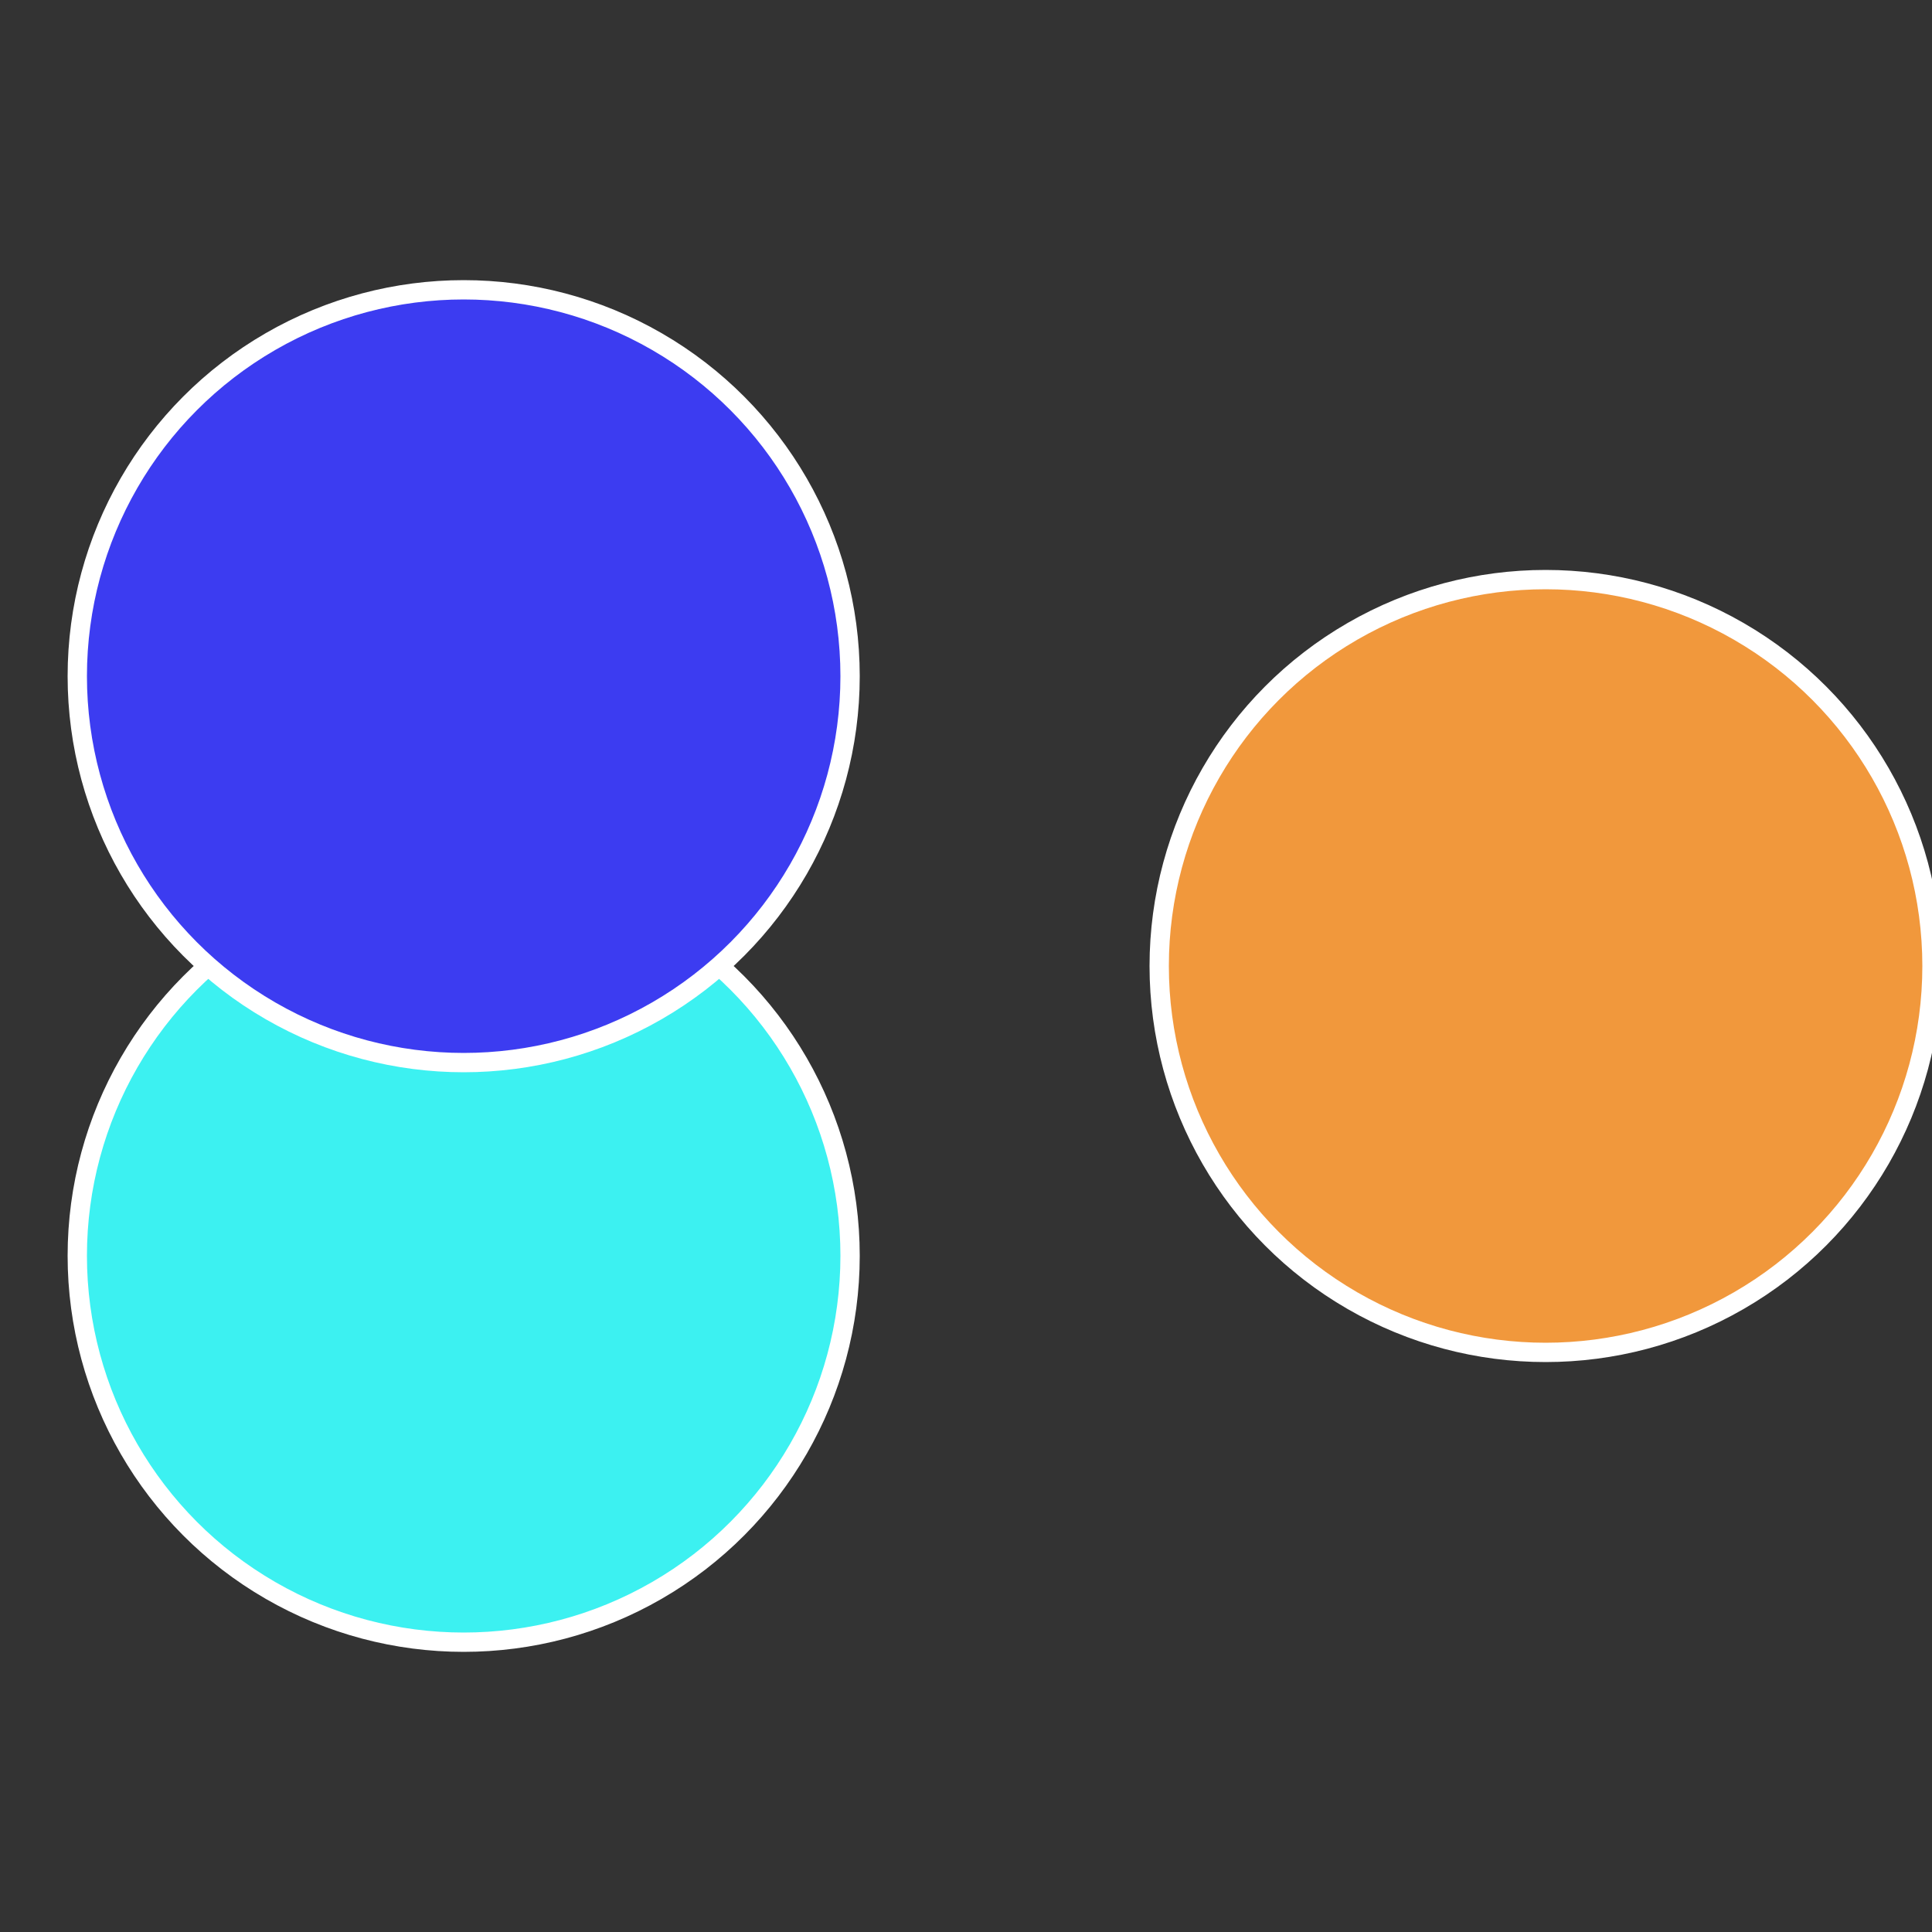
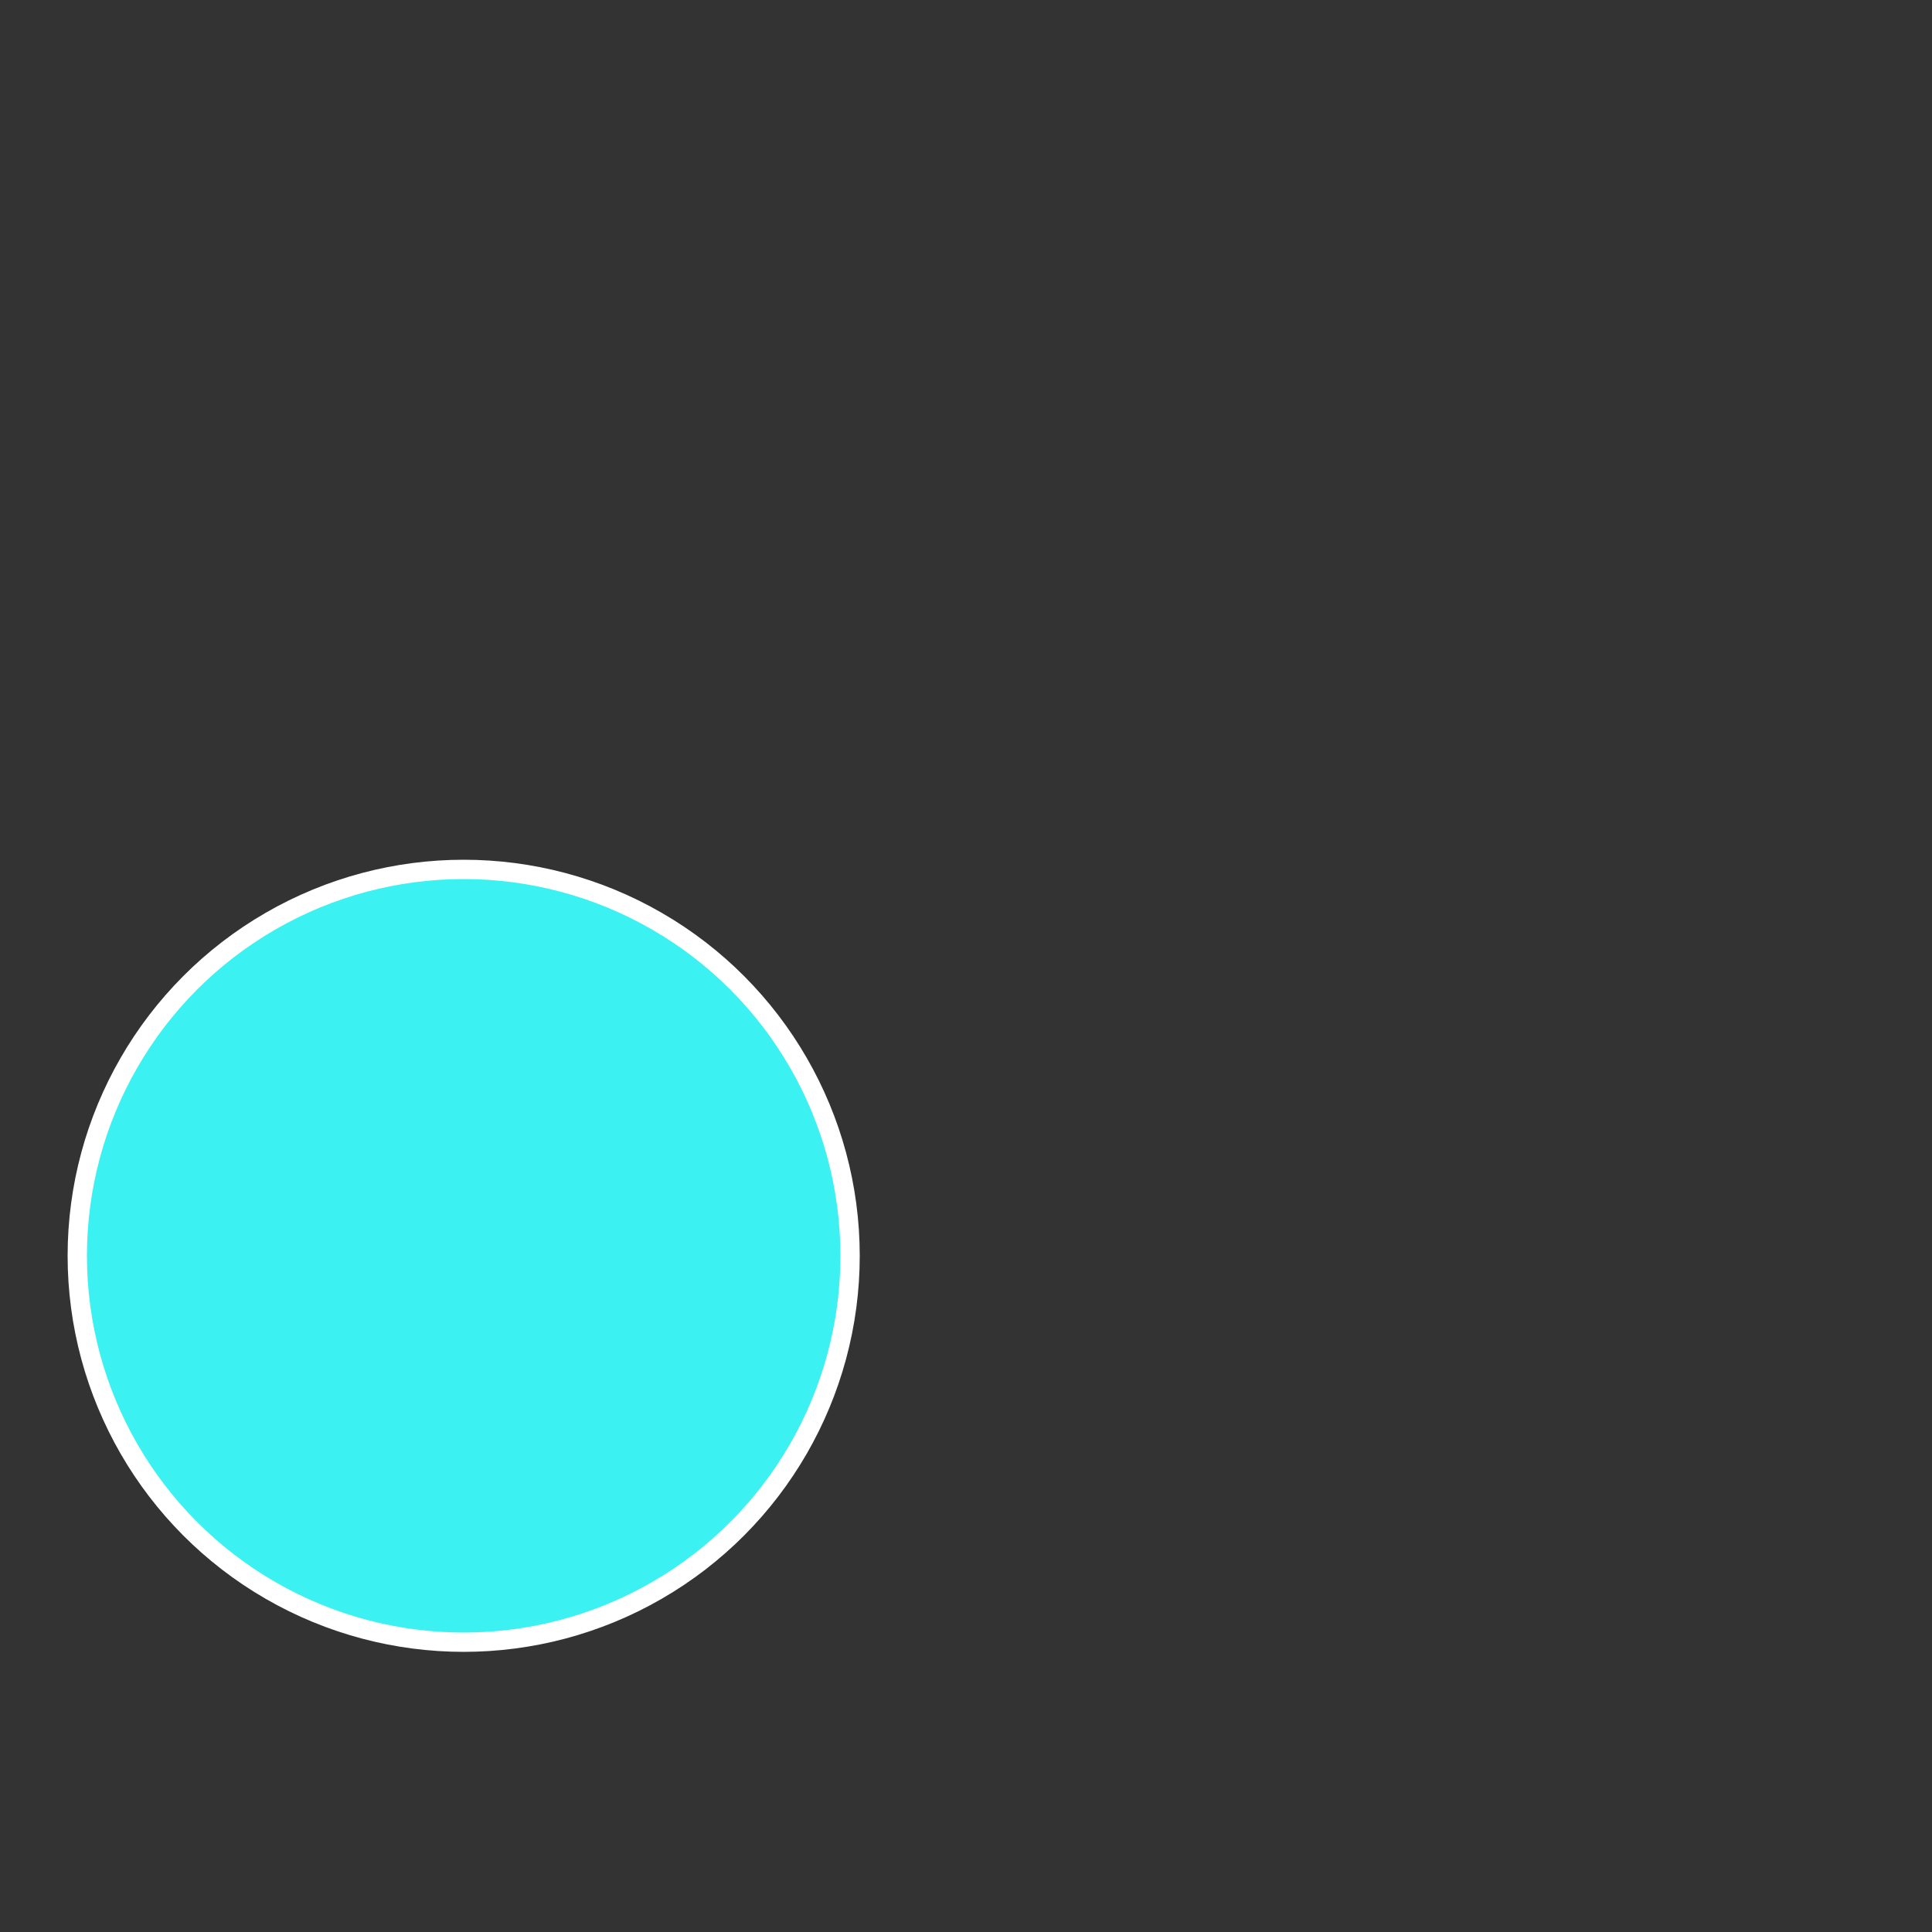
<svg xmlns="http://www.w3.org/2000/svg" width="500" height="500" viewBox="-1 -1 2 2">
  <rect x="-1" y="-1" width="2" height="2" fill="#333333" stroke="none" />
-   <circle cx="0.6" cy="0" r="0.4" fill="#f1983c" stroke="#fff" stroke-width="1%" />
  <circle cx="-0.52" cy="0.3" r="0.4" fill="#3cf1f1" stroke="#fff" stroke-width="1%" />
-   <circle cx="-0.52" cy="-0.3" r="0.4" fill="#3c3cf1" stroke="#fff" stroke-width="1%" />
</svg>